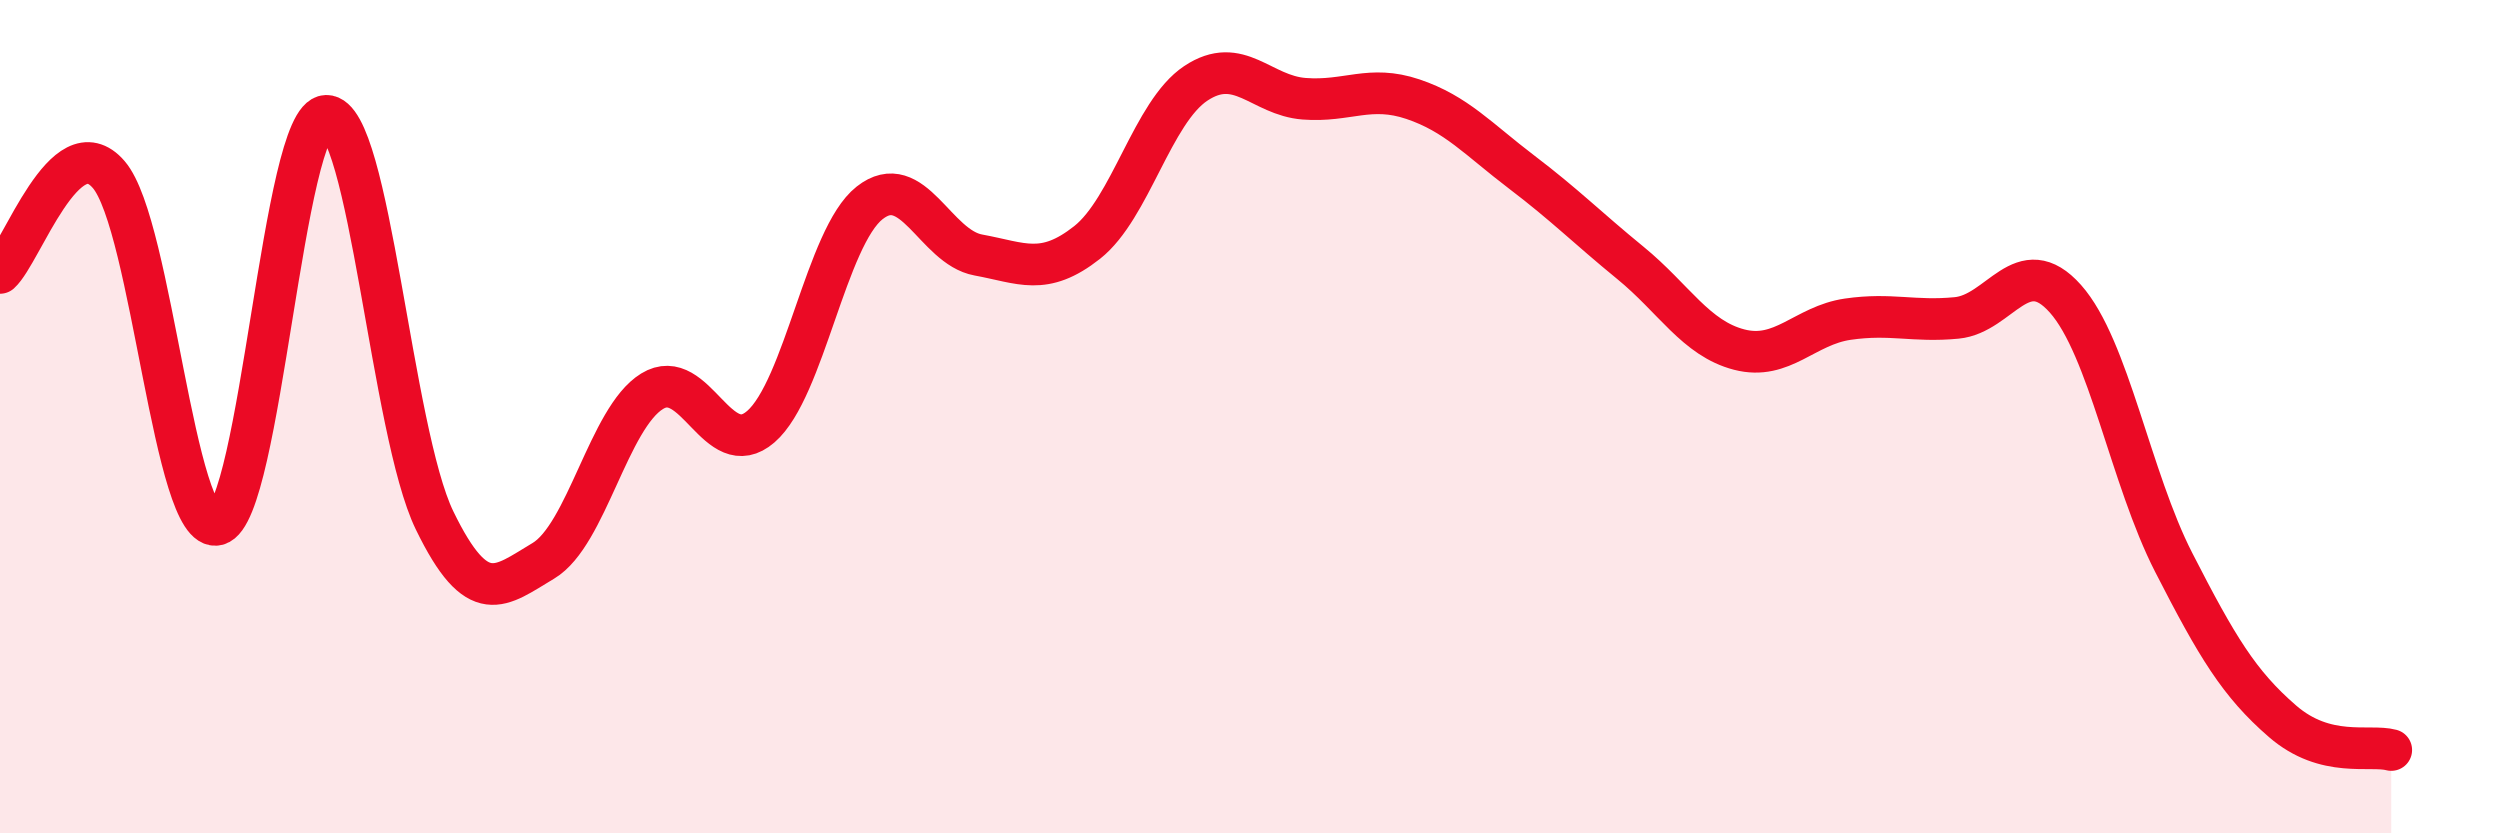
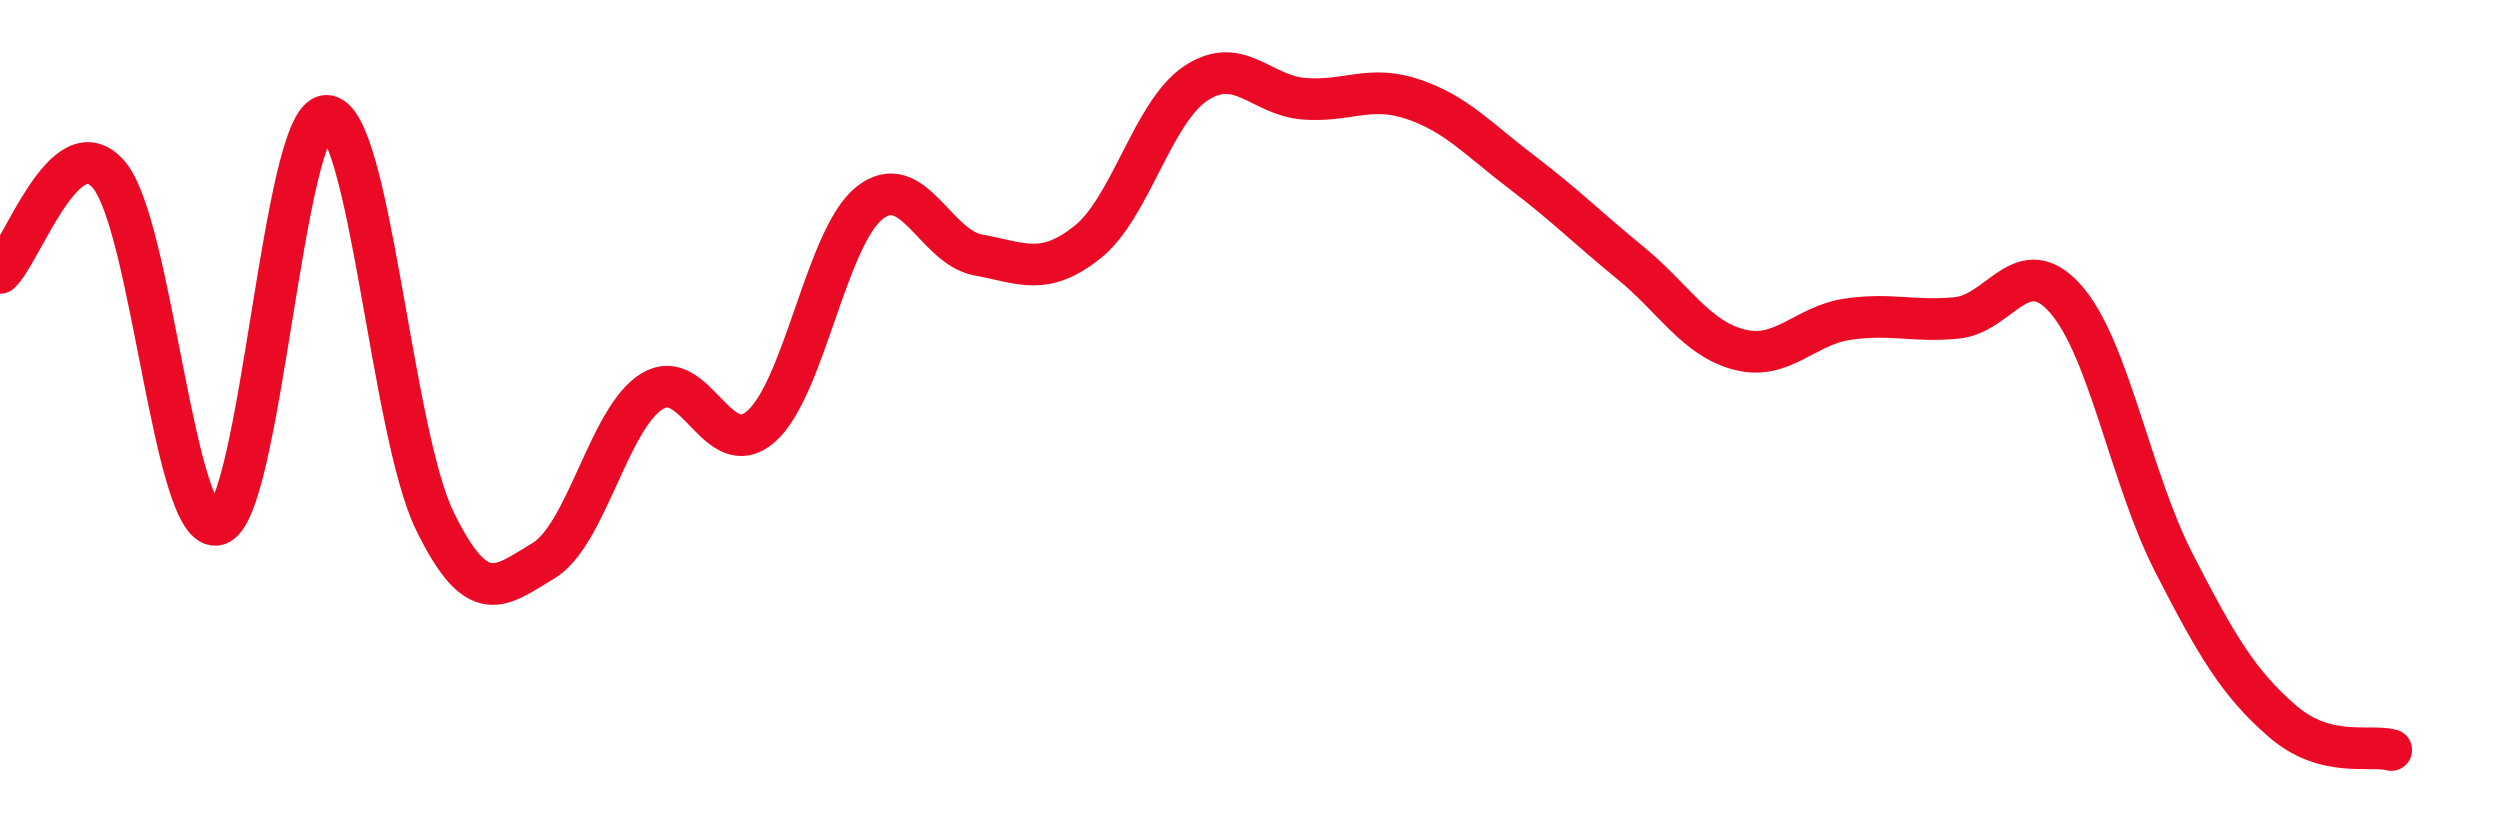
<svg xmlns="http://www.w3.org/2000/svg" width="60" height="20" viewBox="0 0 60 20">
-   <path d="M 0,6.55 C 0.52,6.08 1.57,2.98 2.61,4.19 C 3.65,5.4 4.18,12.87 5.22,12.59 C 6.26,12.31 6.79,2.8 7.83,2.78 C 8.87,2.76 9.39,10.35 10.43,12.49 C 11.47,14.63 12,14.08 13.04,13.46 C 14.08,12.84 14.61,10.03 15.65,9.39 C 16.69,8.75 17.22,11.14 18.26,10.24 C 19.3,9.34 19.83,5.69 20.87,4.87 C 21.91,4.05 22.44,5.93 23.48,6.12 C 24.52,6.31 25.05,6.64 26.09,5.82 C 27.13,5 27.66,2.69 28.7,2 C 29.74,1.31 30.26,2.29 31.3,2.37 C 32.34,2.45 32.87,2.03 33.91,2.38 C 34.95,2.73 35.48,3.34 36.52,4.13 C 37.56,4.92 38.09,5.46 39.13,6.31 C 40.17,7.16 40.7,8.12 41.74,8.39 C 42.78,8.66 43.31,7.81 44.35,7.66 C 45.39,7.51 45.92,7.73 46.96,7.63 C 48,7.53 48.53,6 49.57,7.17 C 50.61,8.34 51.13,11.47 52.17,13.5 C 53.21,15.53 53.74,16.41 54.78,17.31 C 55.82,18.21 56.87,17.86 57.39,18L57.39 20L0 20Z" fill="#EB0A25" opacity="0.1" stroke-linecap="round" stroke-linejoin="round" />
  <path d="M 0,6.55 C 0.52,6.08 1.57,2.98 2.61,4.19 C 3.65,5.4 4.18,12.87 5.22,12.59 C 6.26,12.31 6.79,2.8 7.83,2.78 C 8.87,2.76 9.39,10.35 10.43,12.49 C 11.47,14.63 12,14.08 13.04,13.46 C 14.08,12.84 14.61,10.03 15.65,9.39 C 16.69,8.75 17.22,11.14 18.26,10.24 C 19.3,9.34 19.83,5.69 20.87,4.87 C 21.91,4.05 22.44,5.93 23.48,6.12 C 24.52,6.31 25.05,6.64 26.09,5.82 C 27.13,5 27.66,2.69 28.7,2 C 29.74,1.31 30.26,2.29 31.3,2.37 C 32.34,2.45 32.87,2.03 33.91,2.38 C 34.95,2.73 35.48,3.34 36.52,4.13 C 37.56,4.92 38.09,5.46 39.13,6.31 C 40.17,7.16 40.7,8.12 41.74,8.39 C 42.78,8.66 43.31,7.81 44.35,7.66 C 45.39,7.51 45.92,7.73 46.96,7.63 C 48,7.53 48.53,6 49.57,7.17 C 50.61,8.34 51.13,11.47 52.17,13.5 C 53.21,15.53 53.74,16.41 54.78,17.31 C 55.82,18.21 56.87,17.86 57.39,18" stroke="#EB0A25" stroke-width="1" fill="none" stroke-linecap="round" stroke-linejoin="round" />
</svg>